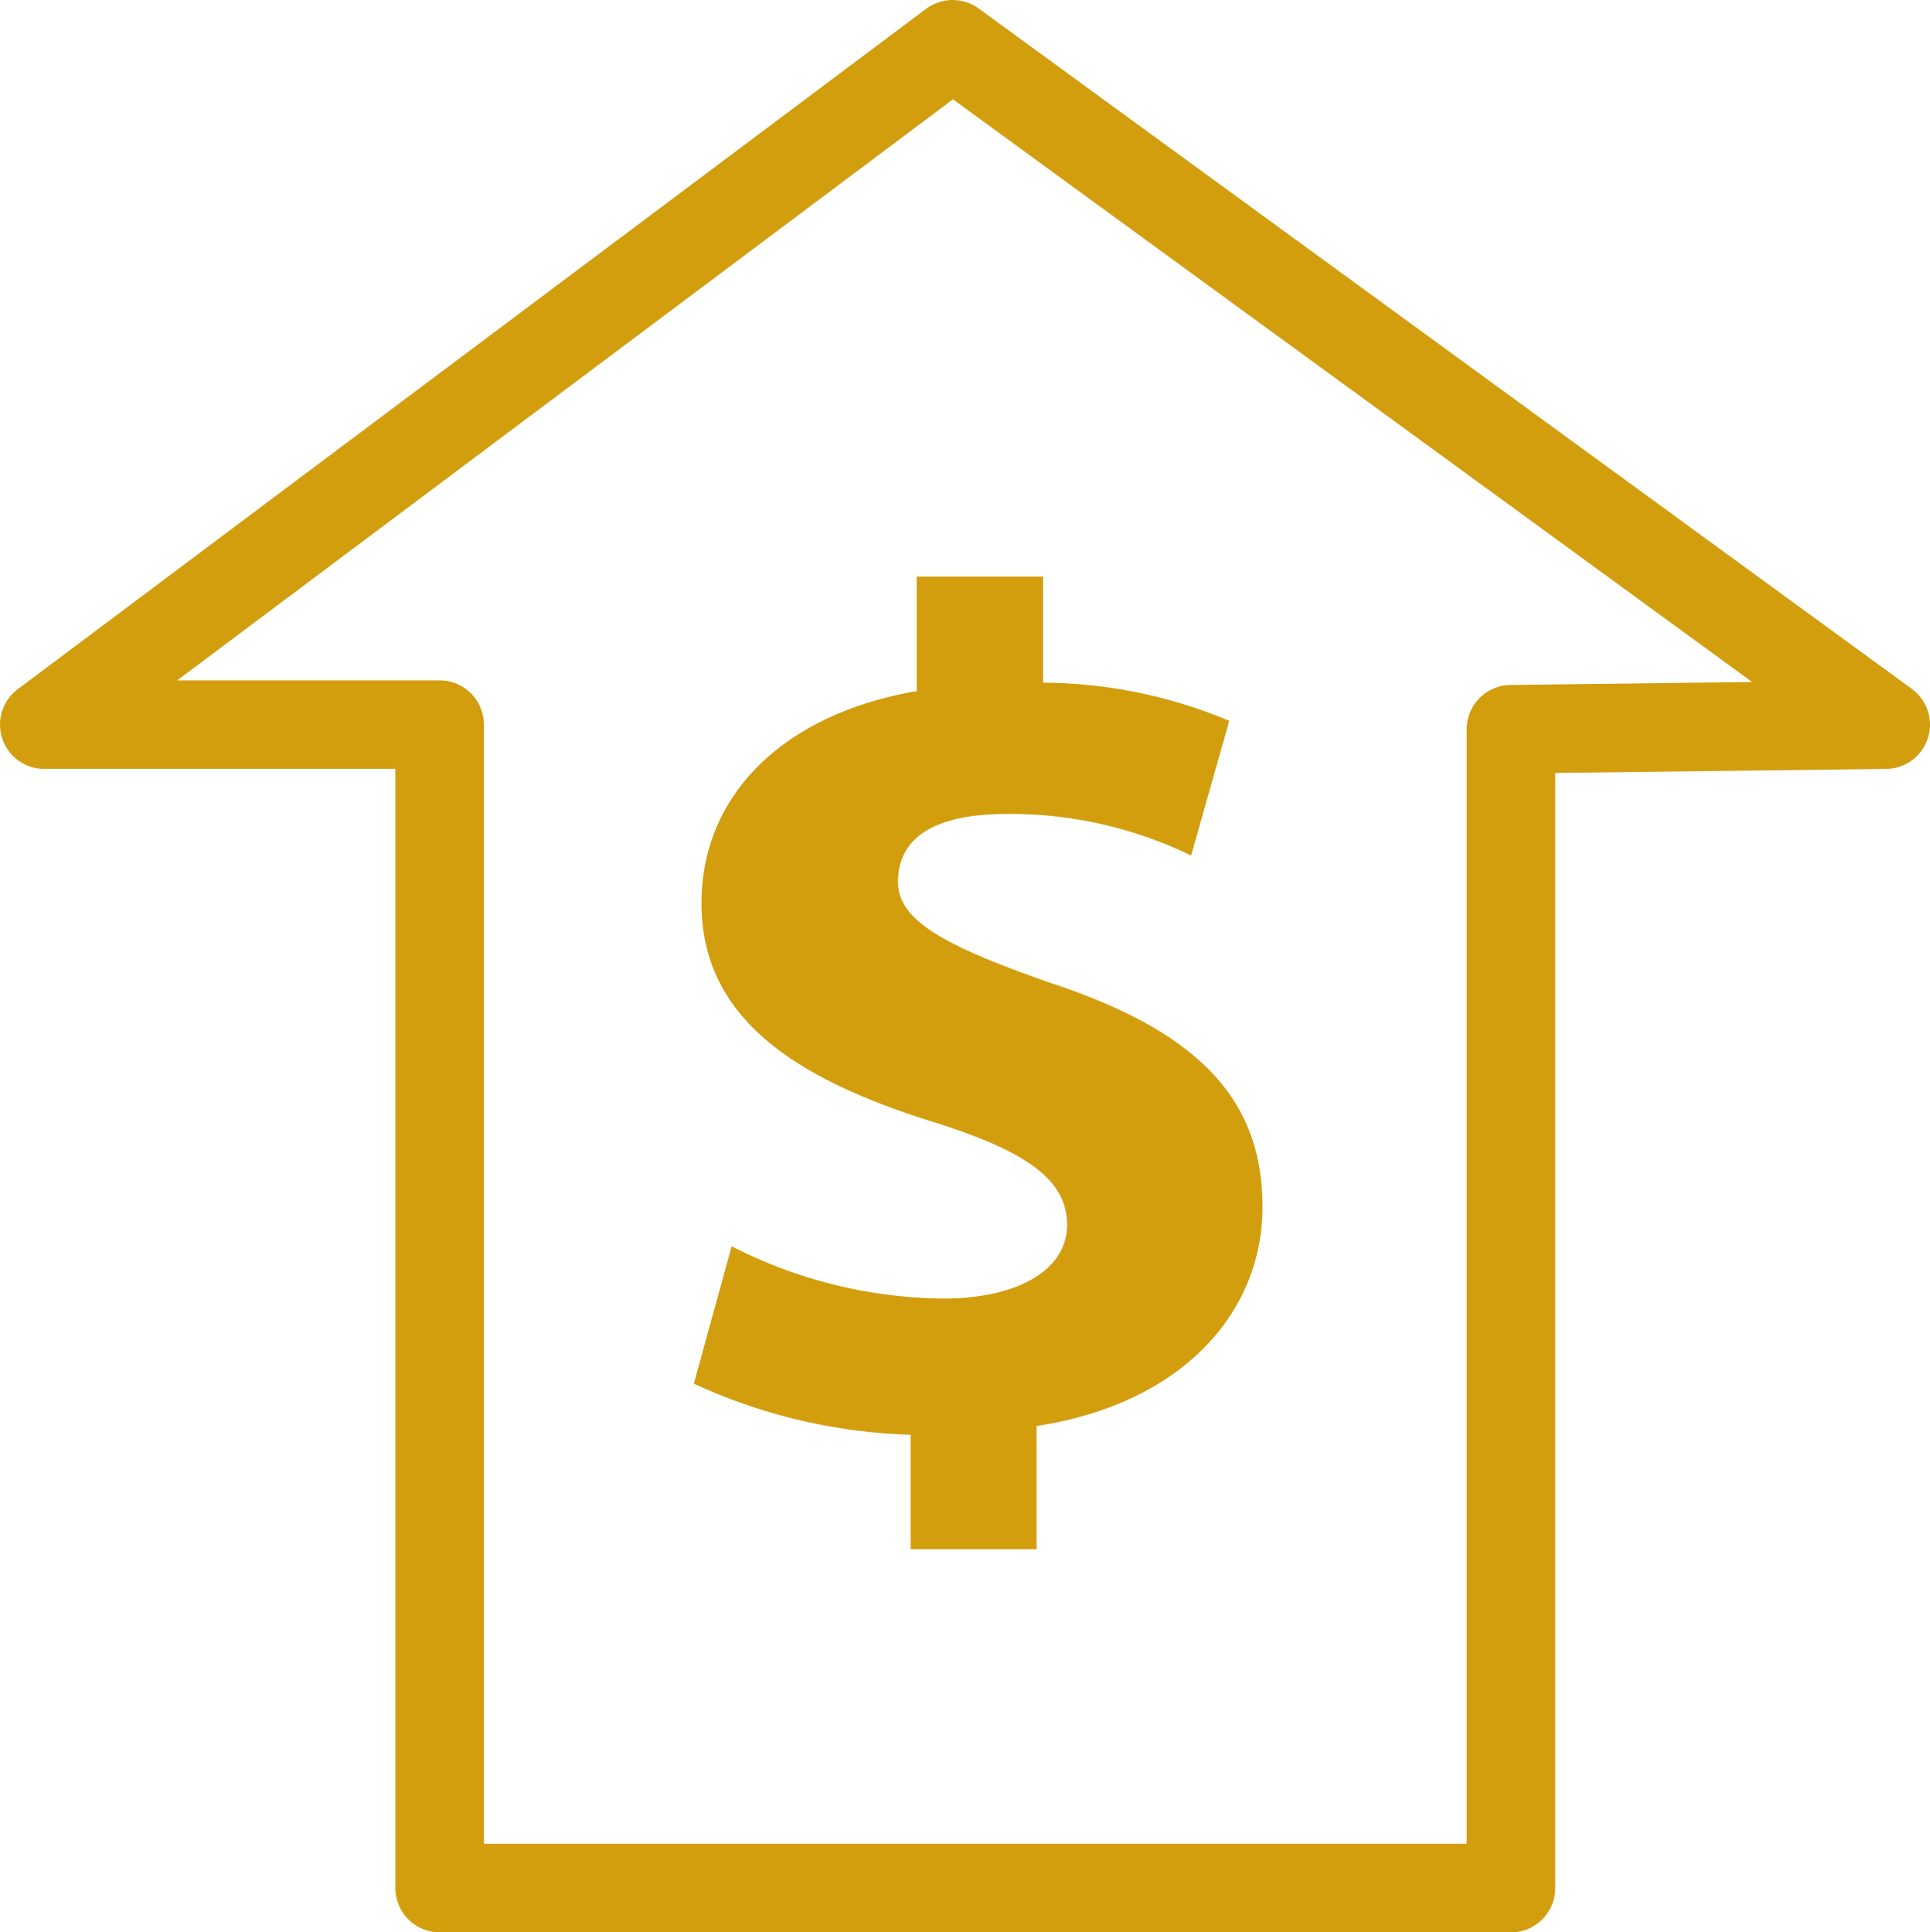
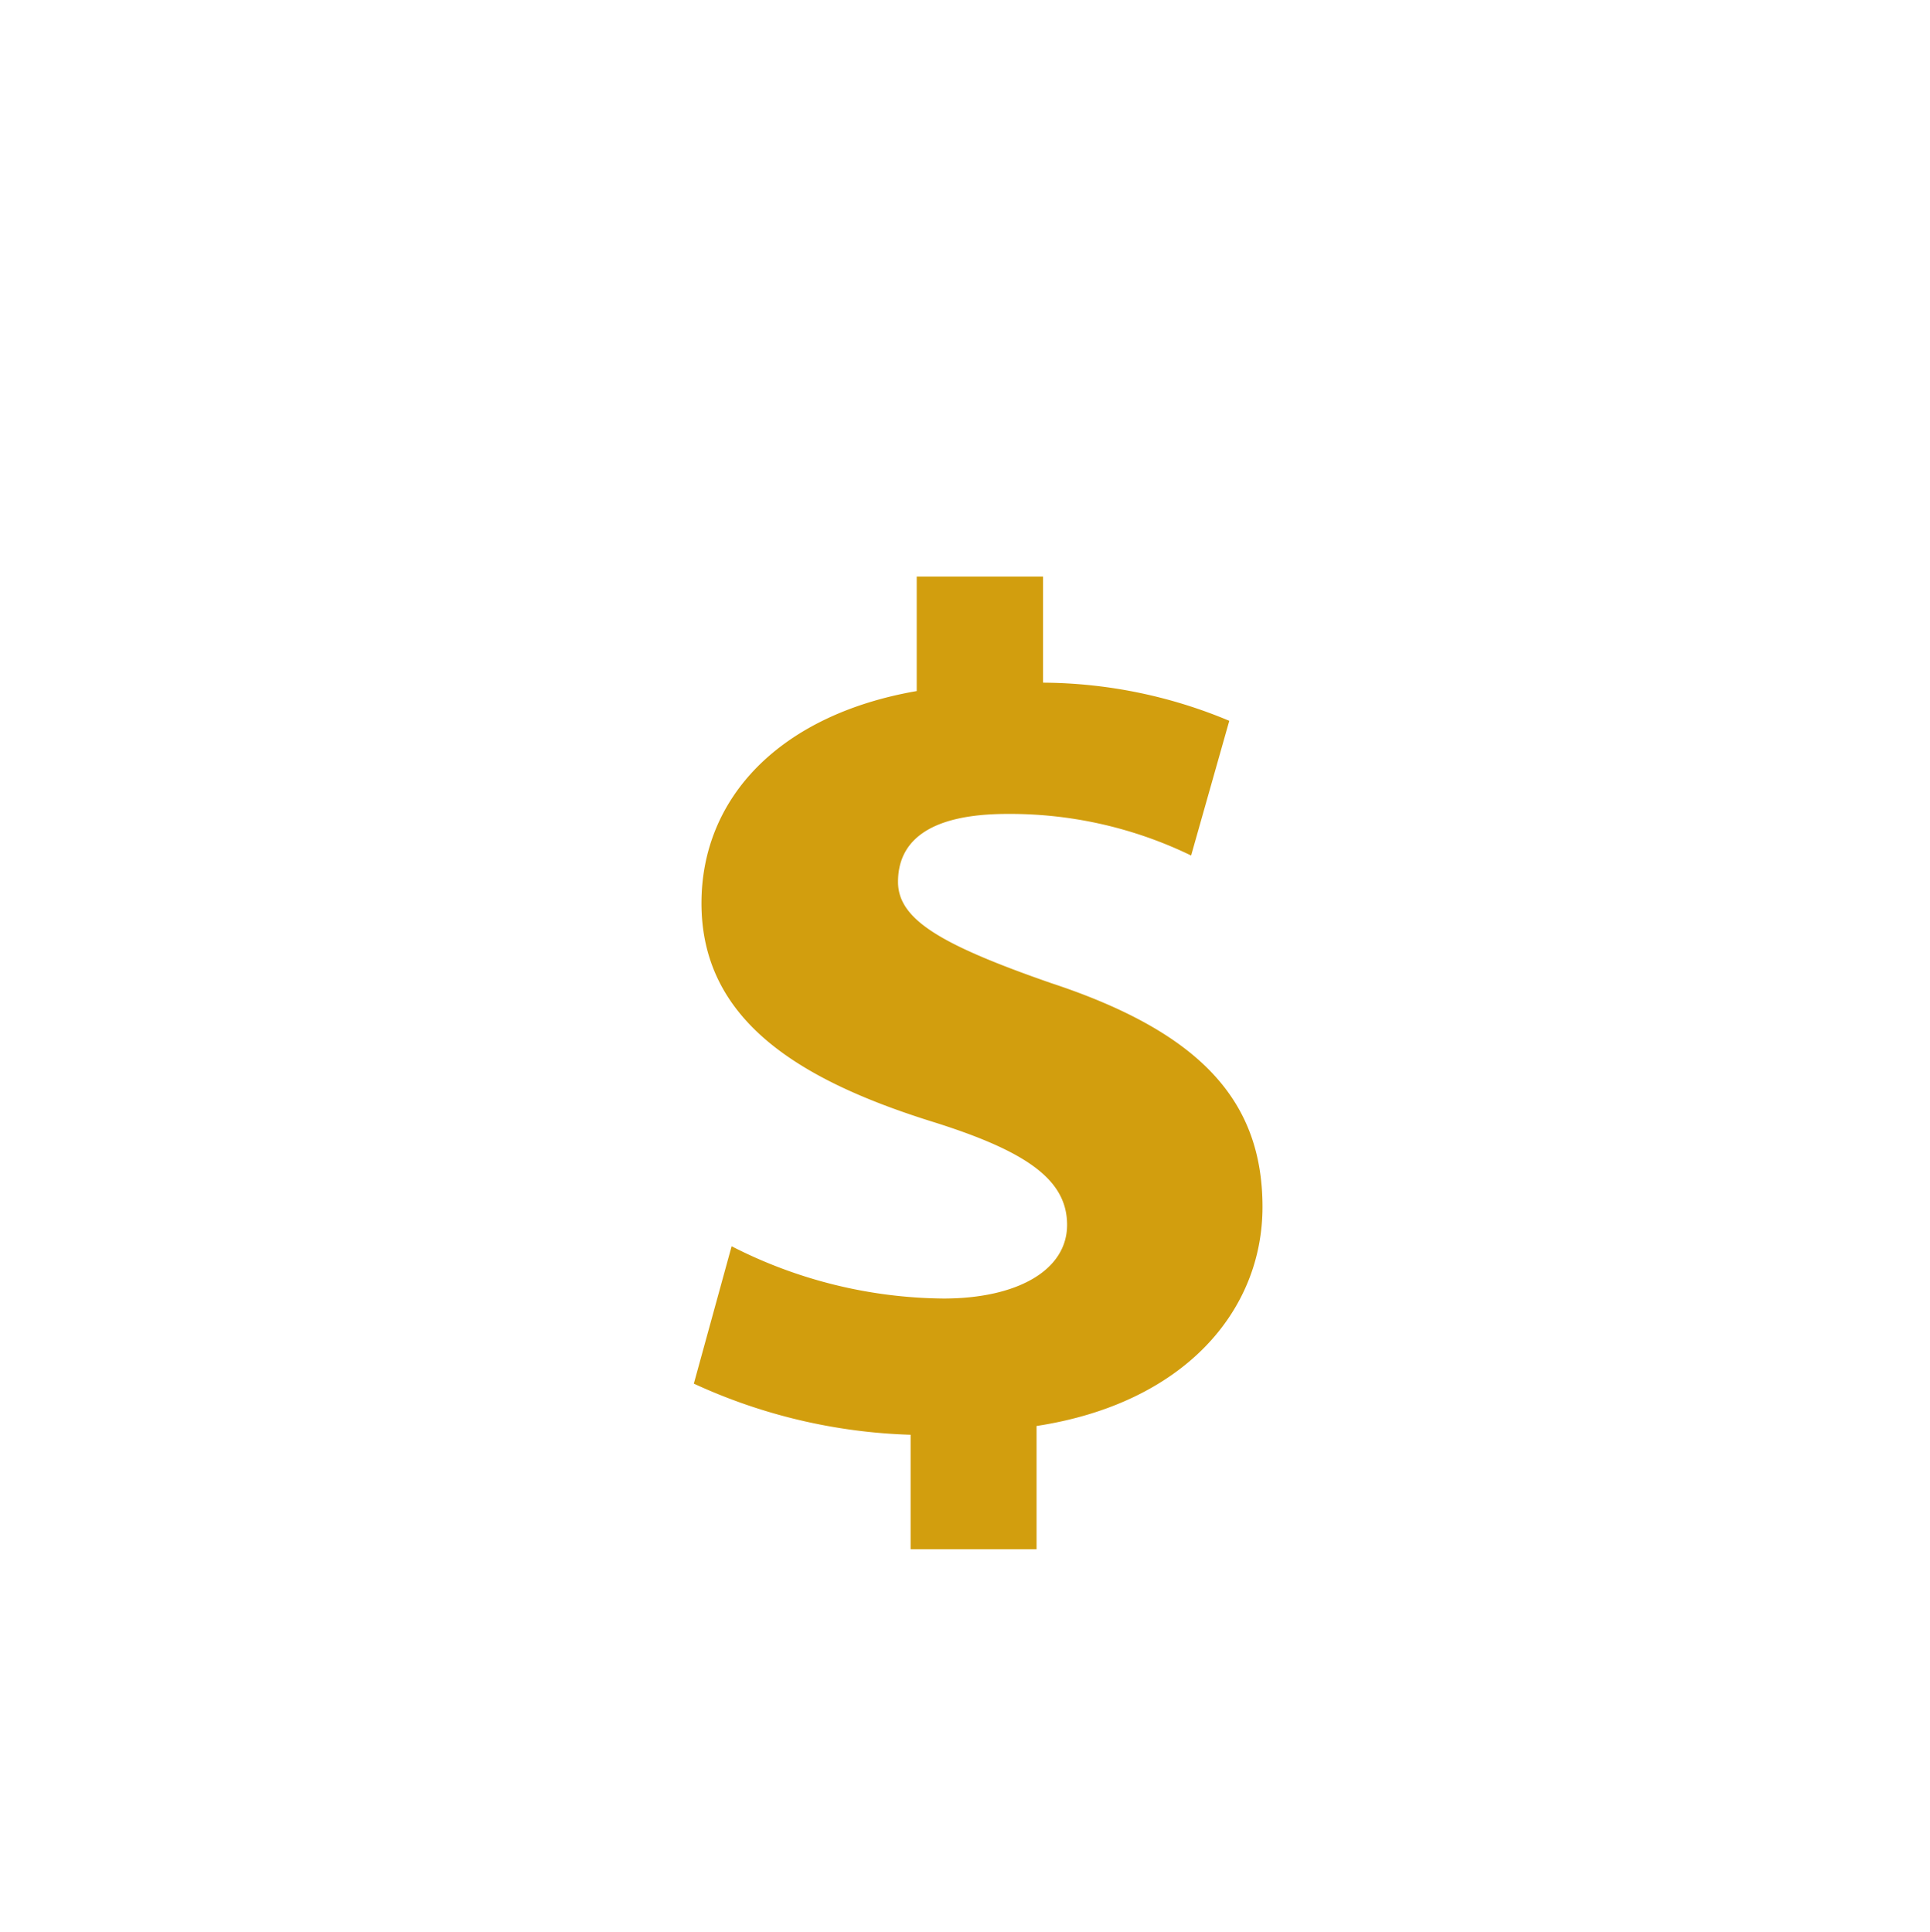
<svg xmlns="http://www.w3.org/2000/svg" id="Layer_1" data-name="Layer 1" viewBox="0 0 50.57 50.64">
  <defs>
    <style>.cls-1{fill:none;stroke:#d29e0e;stroke-linecap:round;stroke-linejoin:round;stroke-width:2.32px;}.cls-2{fill:#d29e0e;}</style>
  </defs>
-   <polygon class="cls-1" points="11.52 49.48 11.52 18.99 1.16 18.99 24.96 1.16 49.41 18.99 39.59 19.11 39.59 49.48 11.52 49.48" />
  <path class="cls-2" d="M52.25,50.5c-2.87-1-4-1.66-4-2.65s.7-1.78,2.87-1.78a10.86,10.86,0,0,1,4.81,1.09l1-3.53a12.77,12.77,0,0,0-4.88-1V39.85H48.74v3c-3.57.62-5.64,2.78-5.64,5.56,0,3,2.44,4.59,6,5.71,2.51.78,3.58,1.53,3.58,2.72s-1.31,1.93-3.24,1.93a12.39,12.39,0,0,1-5.55-1.37L42.9,61a14.59,14.59,0,0,0,5.68,1.34v3h3.3V62.11c3.85-.59,5.92-3,5.92-5.74s-1.57-4.56-5.55-5.87" transform="translate(-24.72 -24.74)" />
</svg>